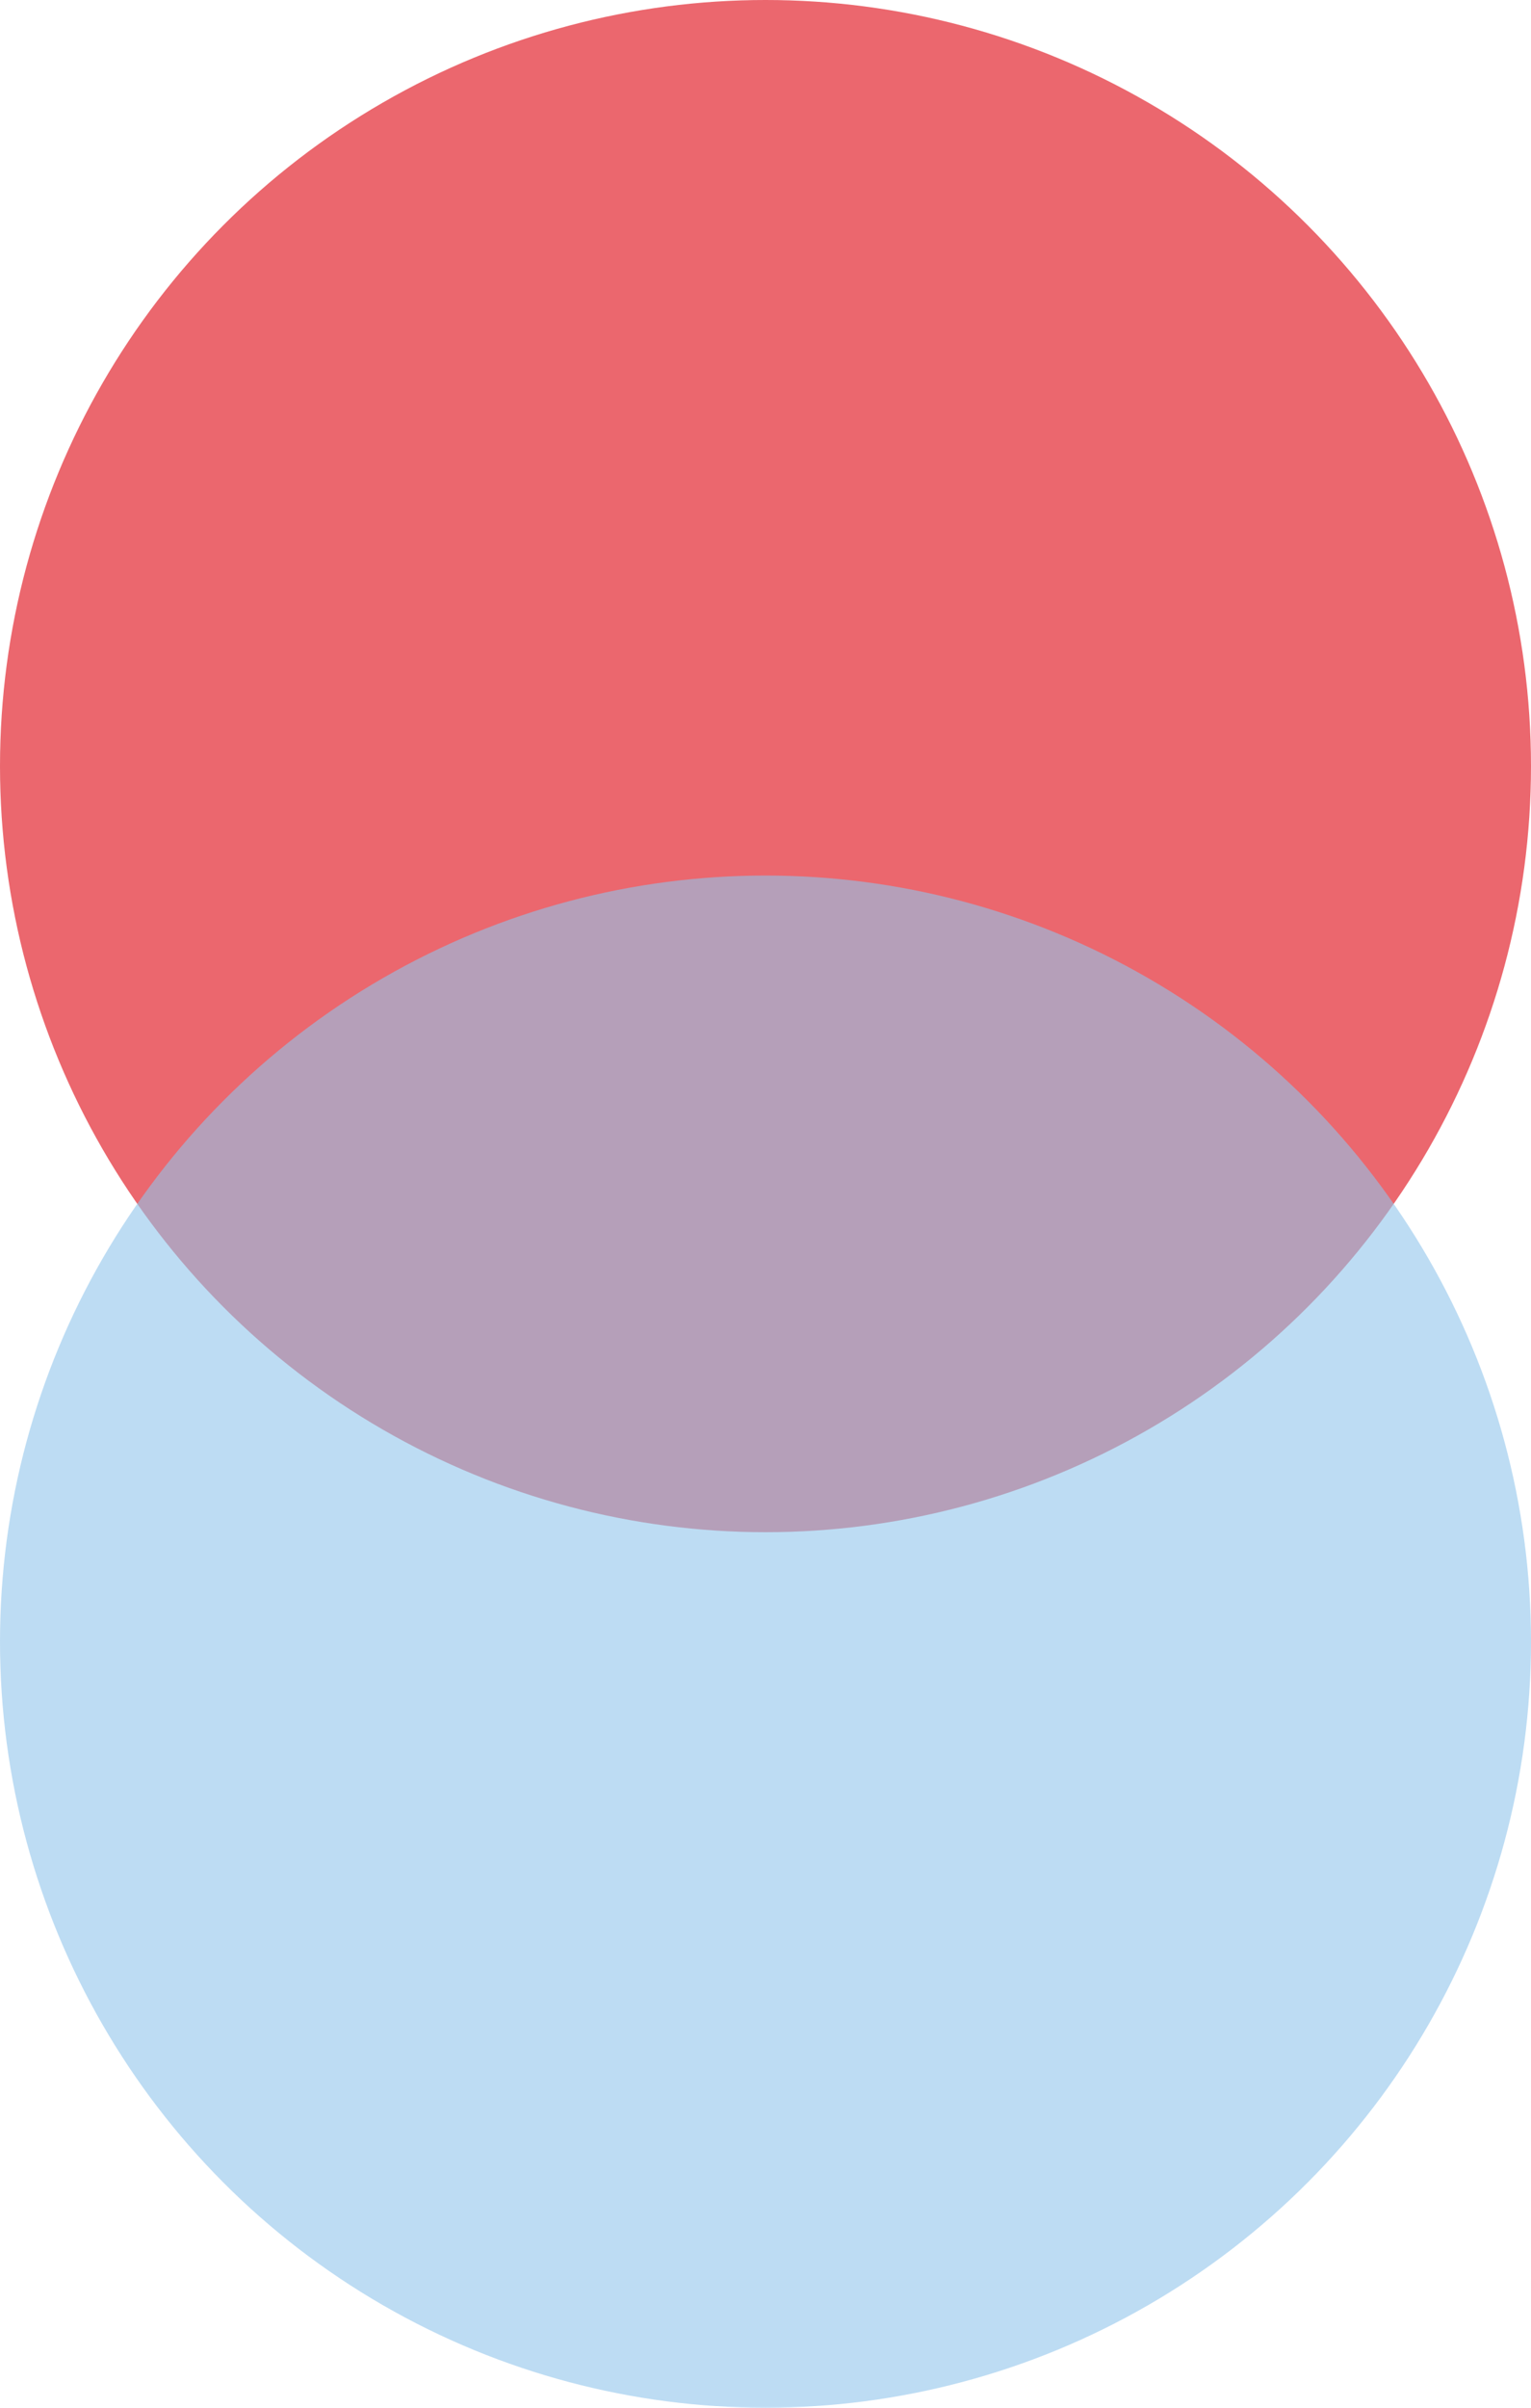
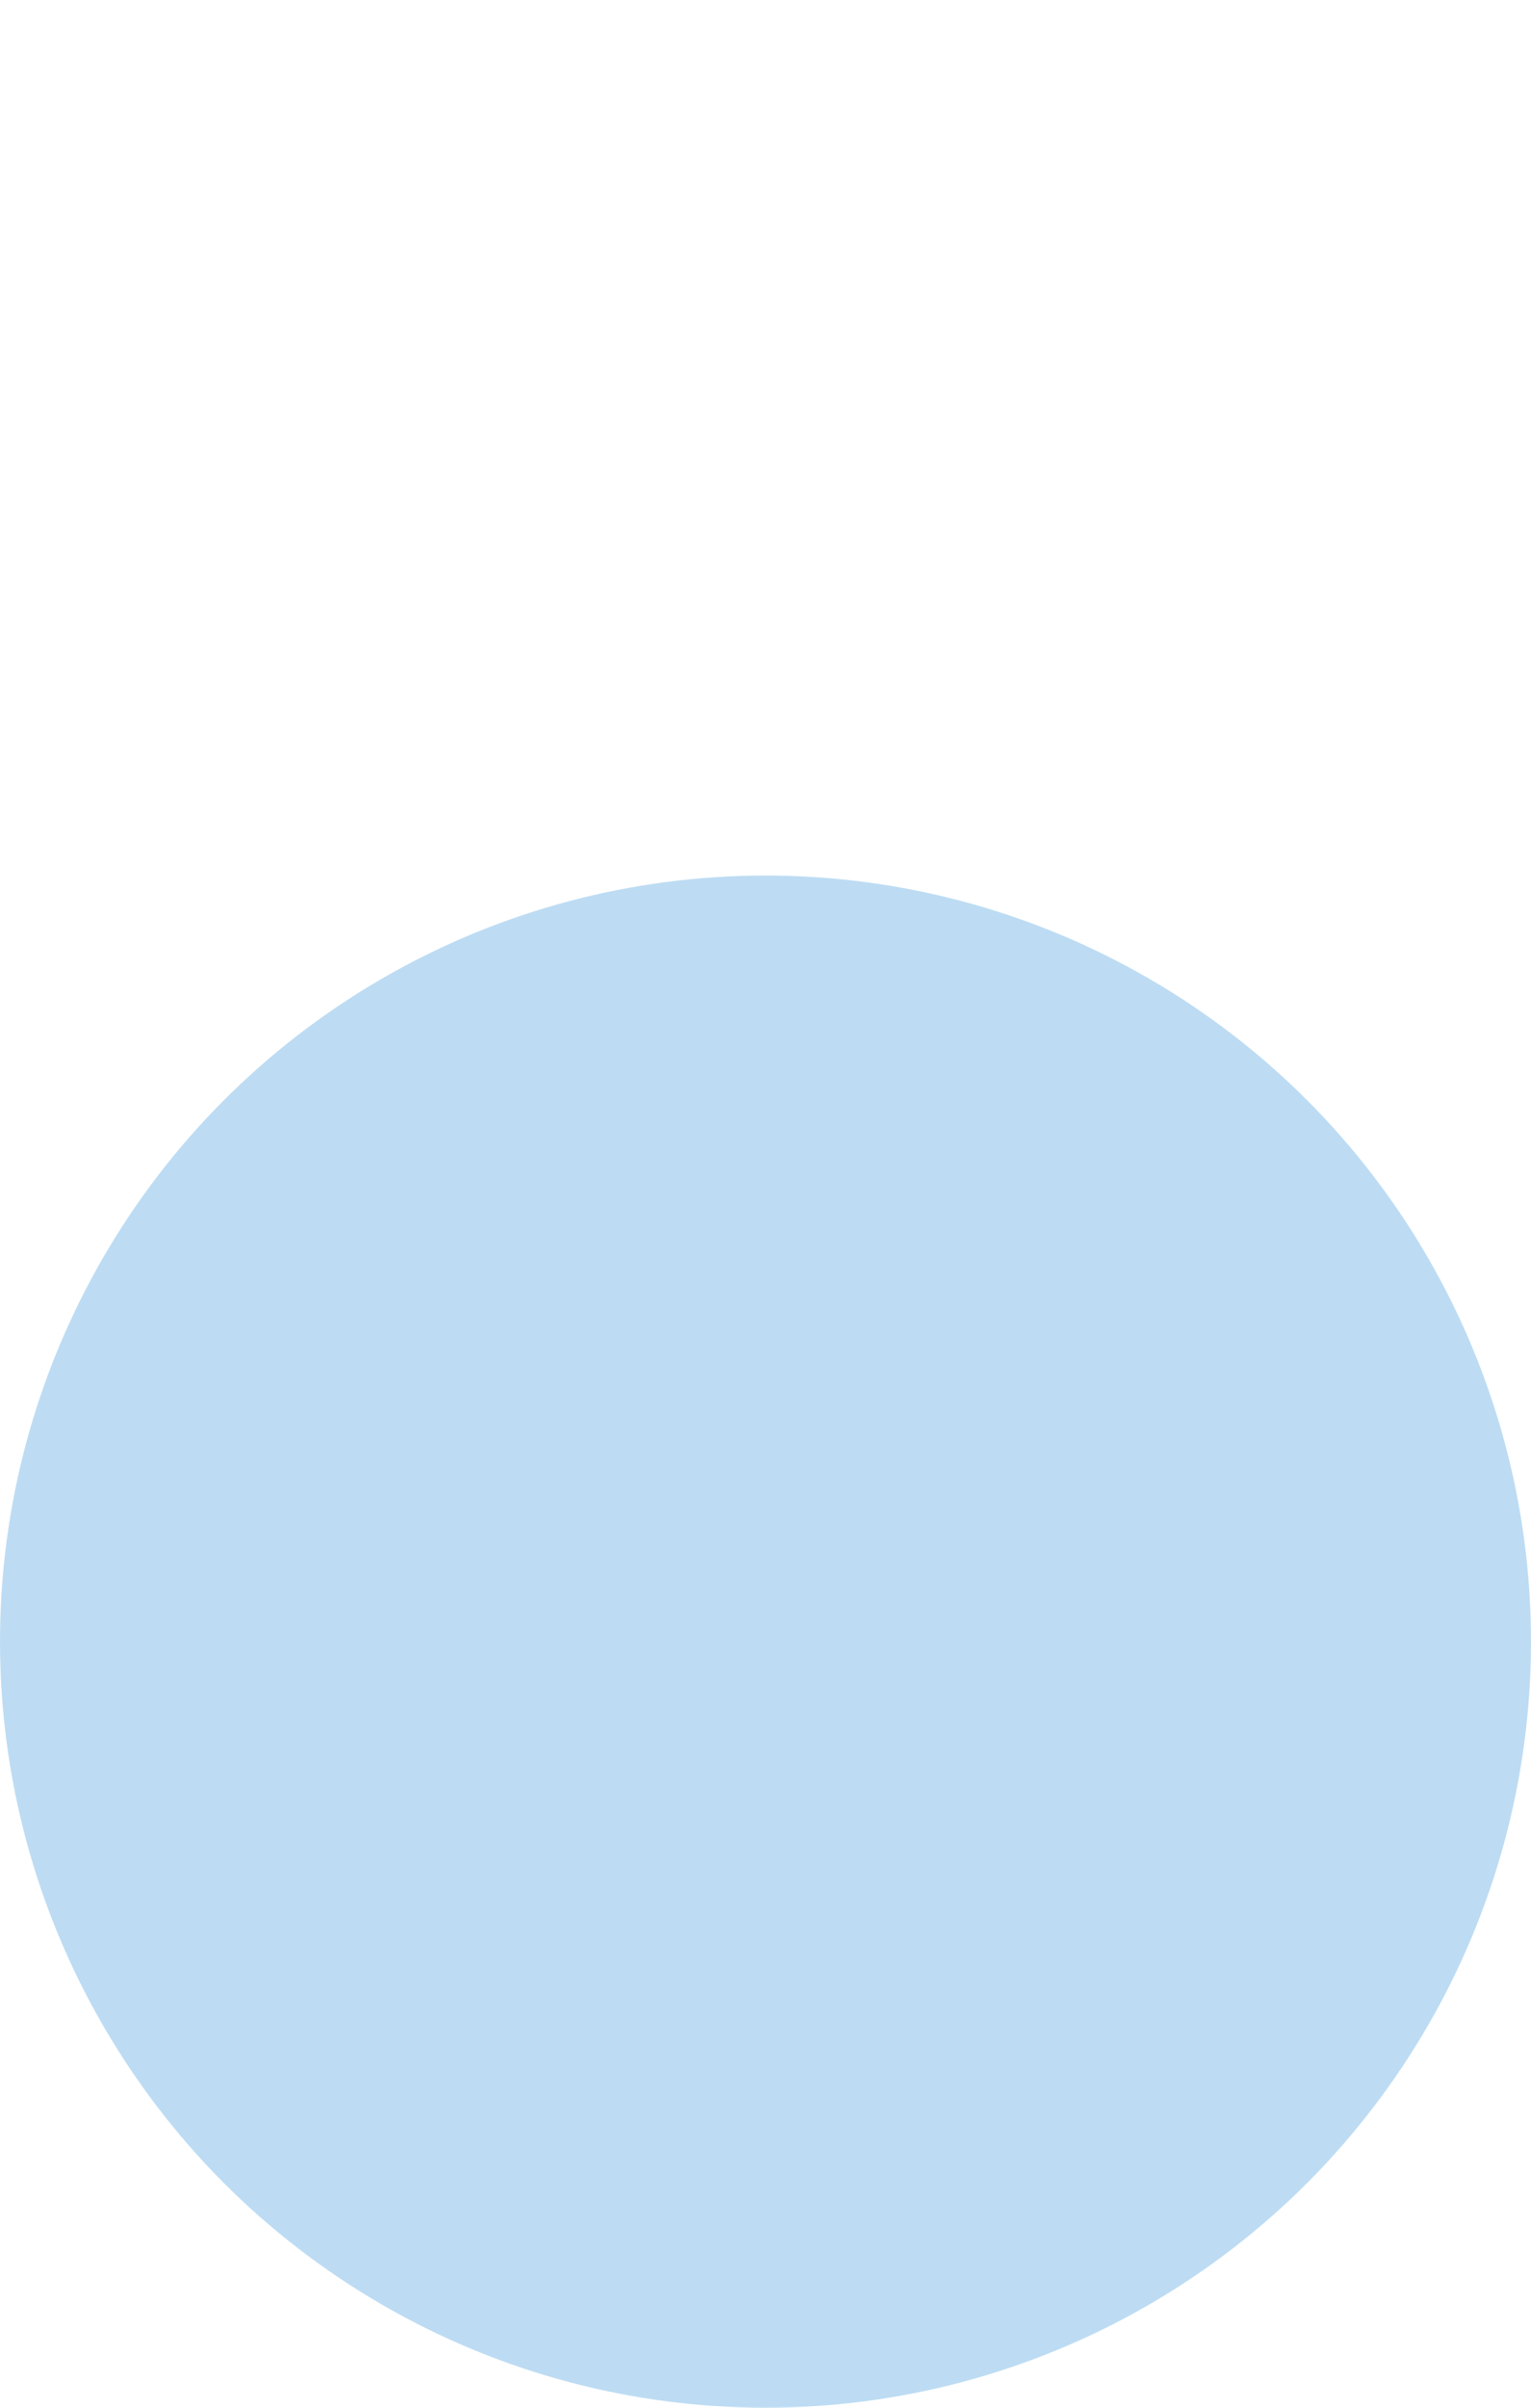
<svg xmlns="http://www.w3.org/2000/svg" width="14px" height="22px" viewBox="0 0 14 22" version="1.1">
  <title>Group 3</title>
  <g id="Symbols" stroke="none" stroke-width="1" fill="none" fill-rule="evenodd" fill-opacity="0.6">
    <g id="Header_large" transform="translate(-1100, -86)">
      <g id="Group-4" transform="translate(1100, 84)">
        <g id="Group-3" transform="translate(0, 2)">
-           <circle id="Oval" fill="#DD020E" cx="7" cy="7" r="7" />
          <circle id="Oval" fill="#92C5EB" cx="7" cy="15" r="7" />
        </g>
      </g>
    </g>
  </g>
</svg>